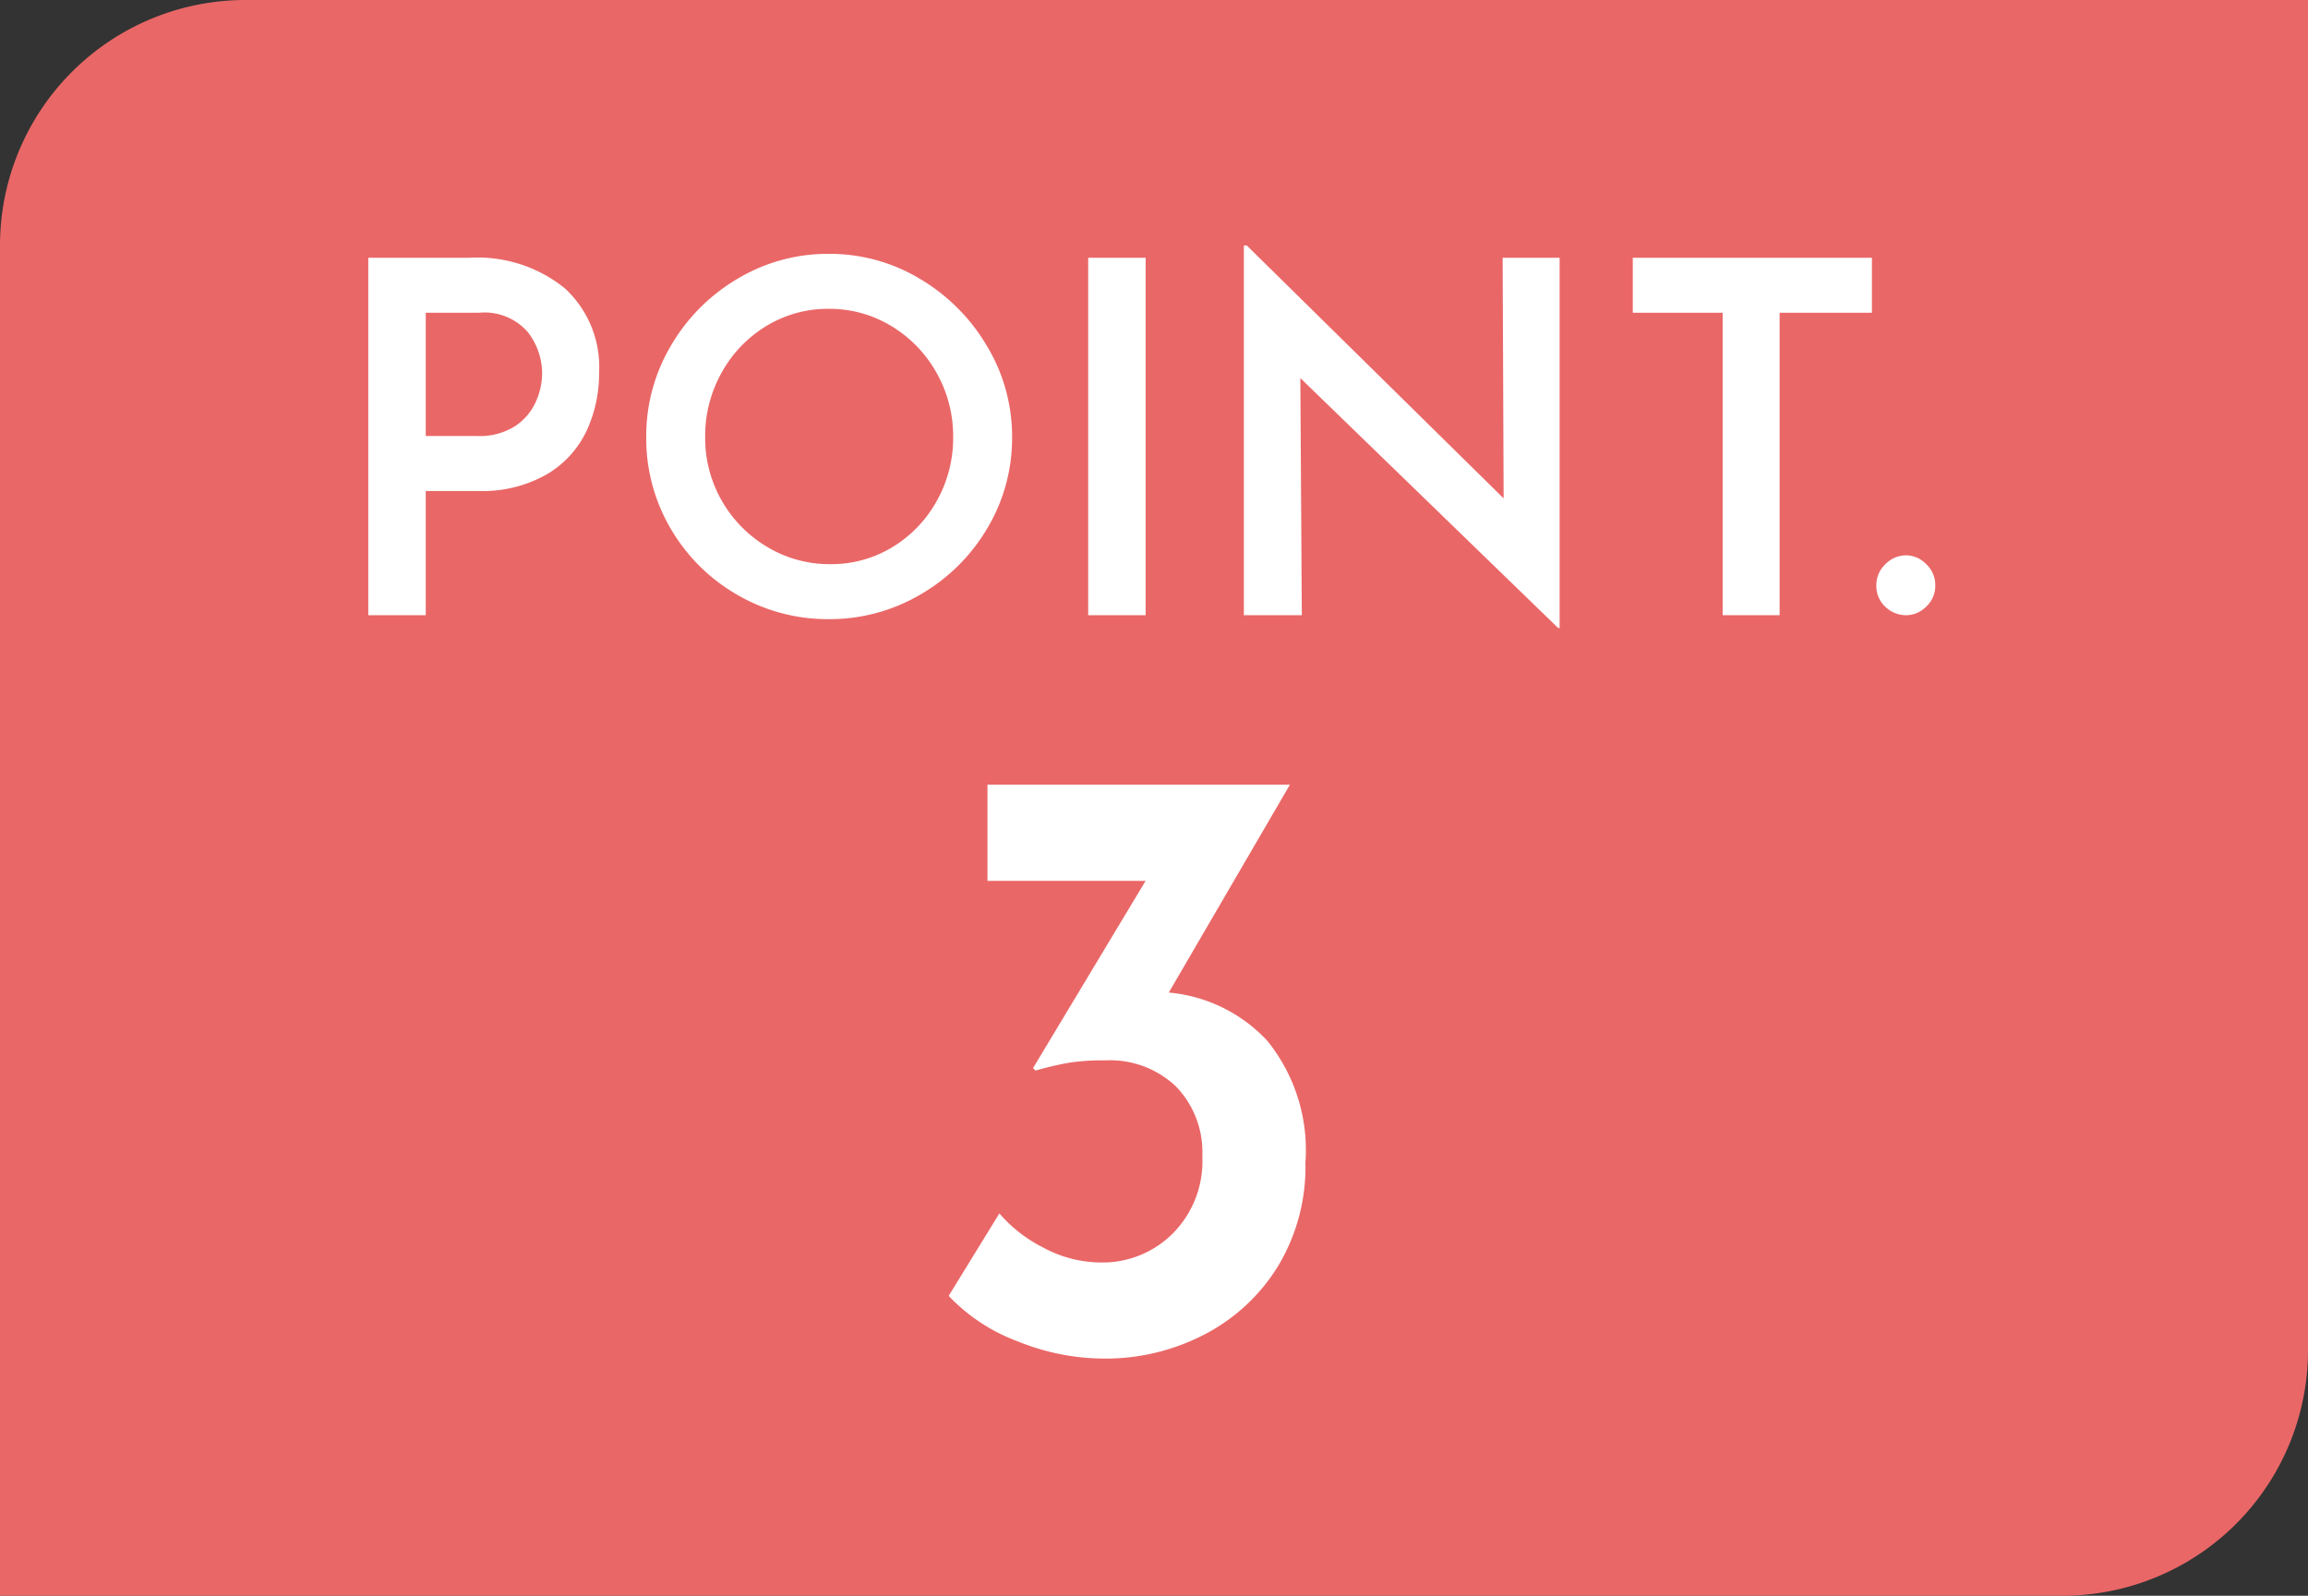
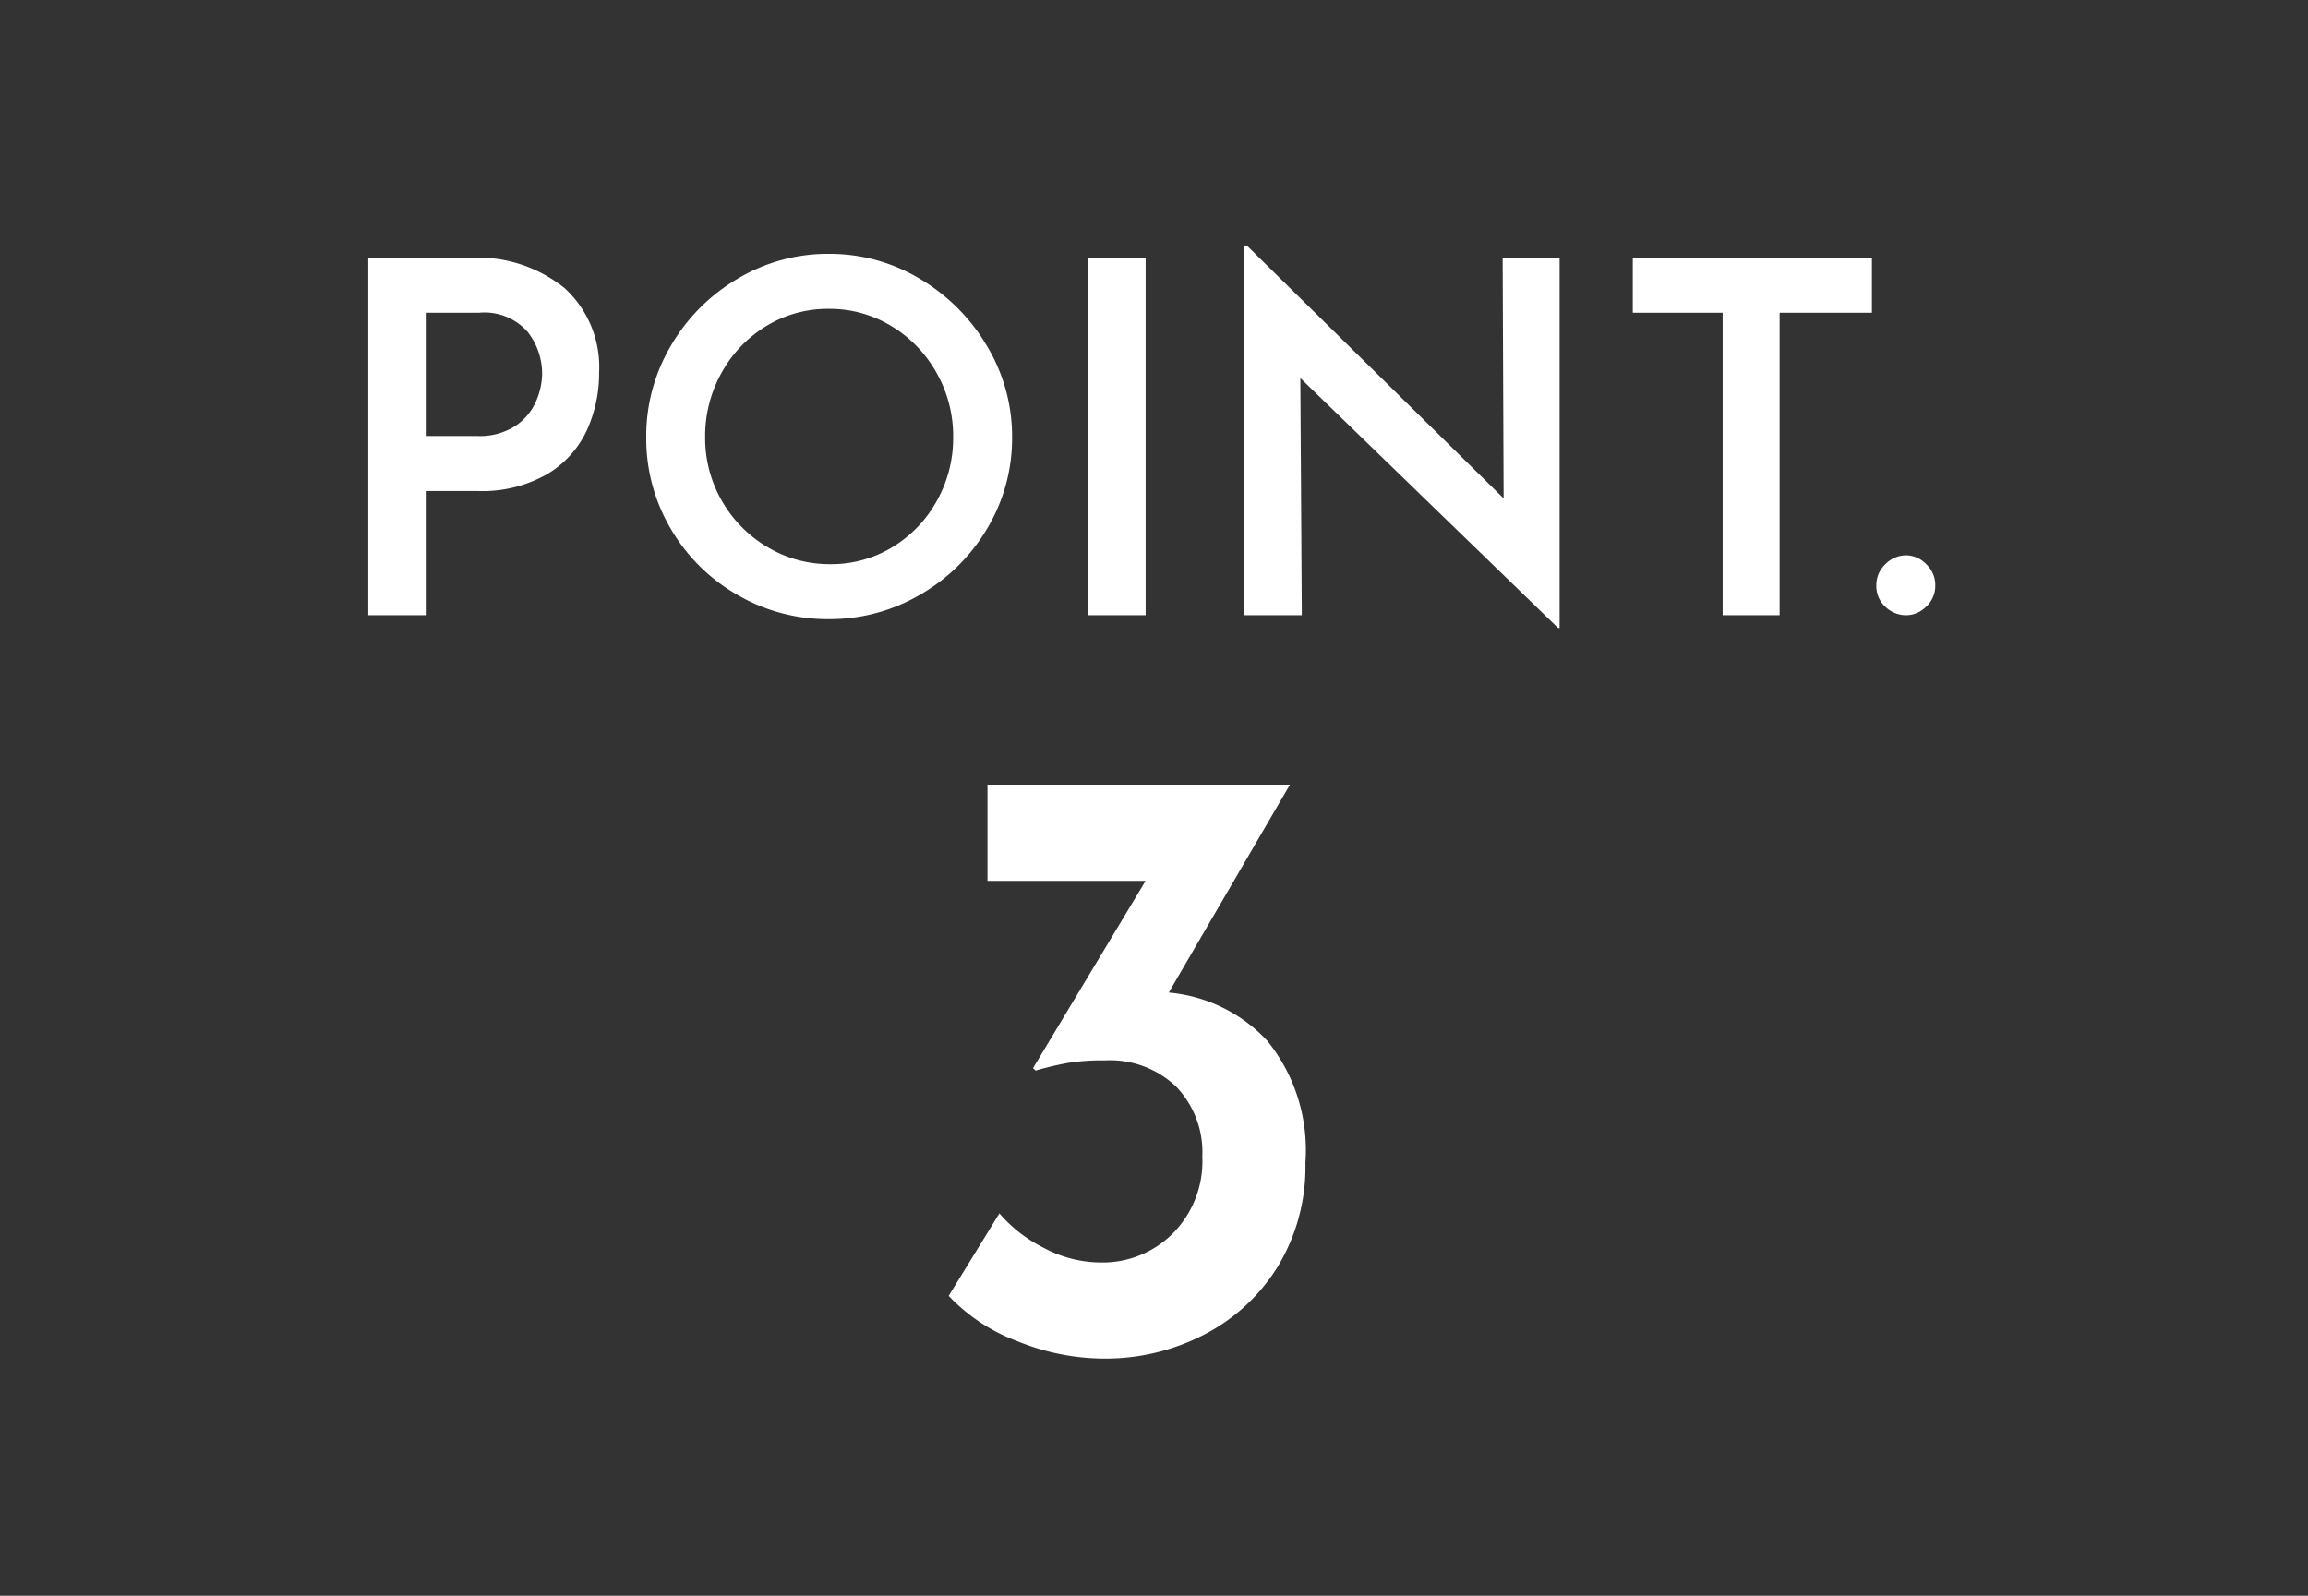
<svg xmlns="http://www.w3.org/2000/svg" width="94" height="65" viewBox="0 0 94 65">
  <rect x="0" y="0" width="94" height="65" fill="#333333" stroke="none" />
  <g id="point03" transform="translate(-460 -2003)">
-     <path id="長方形_6" data-name="長方形 6" d="M10,0H94a0,0,0,0,1,0,0V55A10,10,0,0,1,84,65H0a0,0,0,0,1,0,0V10A10,10,0,0,1,10,0Z" transform="translate(460 2003)" fill="#f46a6a" opacity="0.95" />
    <path id="パス_4" data-name="パス 4" d="M-27.03-14.56a5.65,5.65,0,0,1,3.88,1.24,4.357,4.357,0,0,1,1.4,3.44,5.568,5.568,0,0,1-.5,2.35,4.084,4.084,0,0,1-1.61,1.78,5.323,5.323,0,0,1-2.85.69h-2.1V0h-2.34V-14.56Zm.32,7.26a2.664,2.664,0,0,0,1.55-.41,2.312,2.312,0,0,0,.84-1,2.894,2.894,0,0,0,.25-1.13,2.758,2.758,0,0,0-.59-1.7,2.339,2.339,0,0,0-1.99-.78h-2.16V-7.3Zm6.88.04a7.221,7.221,0,0,1,1-3.71,7.6,7.6,0,0,1,2.71-2.73,7.149,7.149,0,0,1,3.73-1.02A7.113,7.113,0,0,1-8.68-13.7a7.734,7.734,0,0,1,2.73,2.74,7.13,7.13,0,0,1,1.02,3.7A7.15,7.15,0,0,1-5.94-3.54,7.518,7.518,0,0,1-8.67-.84a7.275,7.275,0,0,1-3.72,1,7.314,7.314,0,0,1-3.73-.99,7.386,7.386,0,0,1-2.71-2.69A7.242,7.242,0,0,1-19.83-7.26Zm2.4,0a5.115,5.115,0,0,0,.68,2.6A5.157,5.157,0,0,0-14.9-2.78a4.913,4.913,0,0,0,2.57.7,4.774,4.774,0,0,0,2.52-.69A5.054,5.054,0,0,0-8-4.65a5.229,5.229,0,0,0,.67-2.61,5.224,5.224,0,0,0-.68-2.62,5.136,5.136,0,0,0-1.84-1.9,4.825,4.825,0,0,0-2.54-.7,4.809,4.809,0,0,0-2.55.7,5.085,5.085,0,0,0-1.82,1.9A5.285,5.285,0,0,0-17.43-7.26ZM.51-14.56V0H-1.83V-14.56Zm16.86,0V.52h-.06L6.81-9.66,6.87,0H4.51V-15.06h.12L15.09-4.76l-.04-9.8Zm12.72,0v2.24H26.33V0H24.01V-12.32H20.35v-2.24Zm.18,13.34a1.158,1.158,0,0,1,.37-.86,1.184,1.184,0,0,1,.85-.36,1.142,1.142,0,0,1,.81.36,1.158,1.158,0,0,1,.37.86,1.149,1.149,0,0,1-.37.87,1.157,1.157,0,0,1-.81.35,1.22,1.22,0,0,1-.85-.34A1.14,1.14,0,0,1,30.27-1.22ZM1.452,15.37A6.235,6.235,0,0,1,5.46,17.33,7.071,7.071,0,0,1,7.017,22.3,7.826,7.826,0,0,1,5.9,26.517,7.629,7.629,0,0,1,2.9,29.3a8.733,8.733,0,0,1-4.112.98,9.412,9.412,0,0,1-3.483-.7,7.423,7.423,0,0,1-2.817-1.855l2.065-3.36a5.756,5.756,0,0,0,1.8,1.4,4.967,4.967,0,0,0,2.327.6A4.042,4.042,0,0,0,1.61,25.188a4.166,4.166,0,0,0,1.208-3.132A3.855,3.855,0,0,0,1.75,19.2a3.9,3.9,0,0,0-2.887-1.067,8.907,8.907,0,0,0-1.505.1,13.325,13.325,0,0,0-1.33.315l-.105-.1L.508,10.82h-6.44V6.9H6.387Z" transform="translate(506.15 2028.06)" fill="#fff" />
  </g>
</svg>